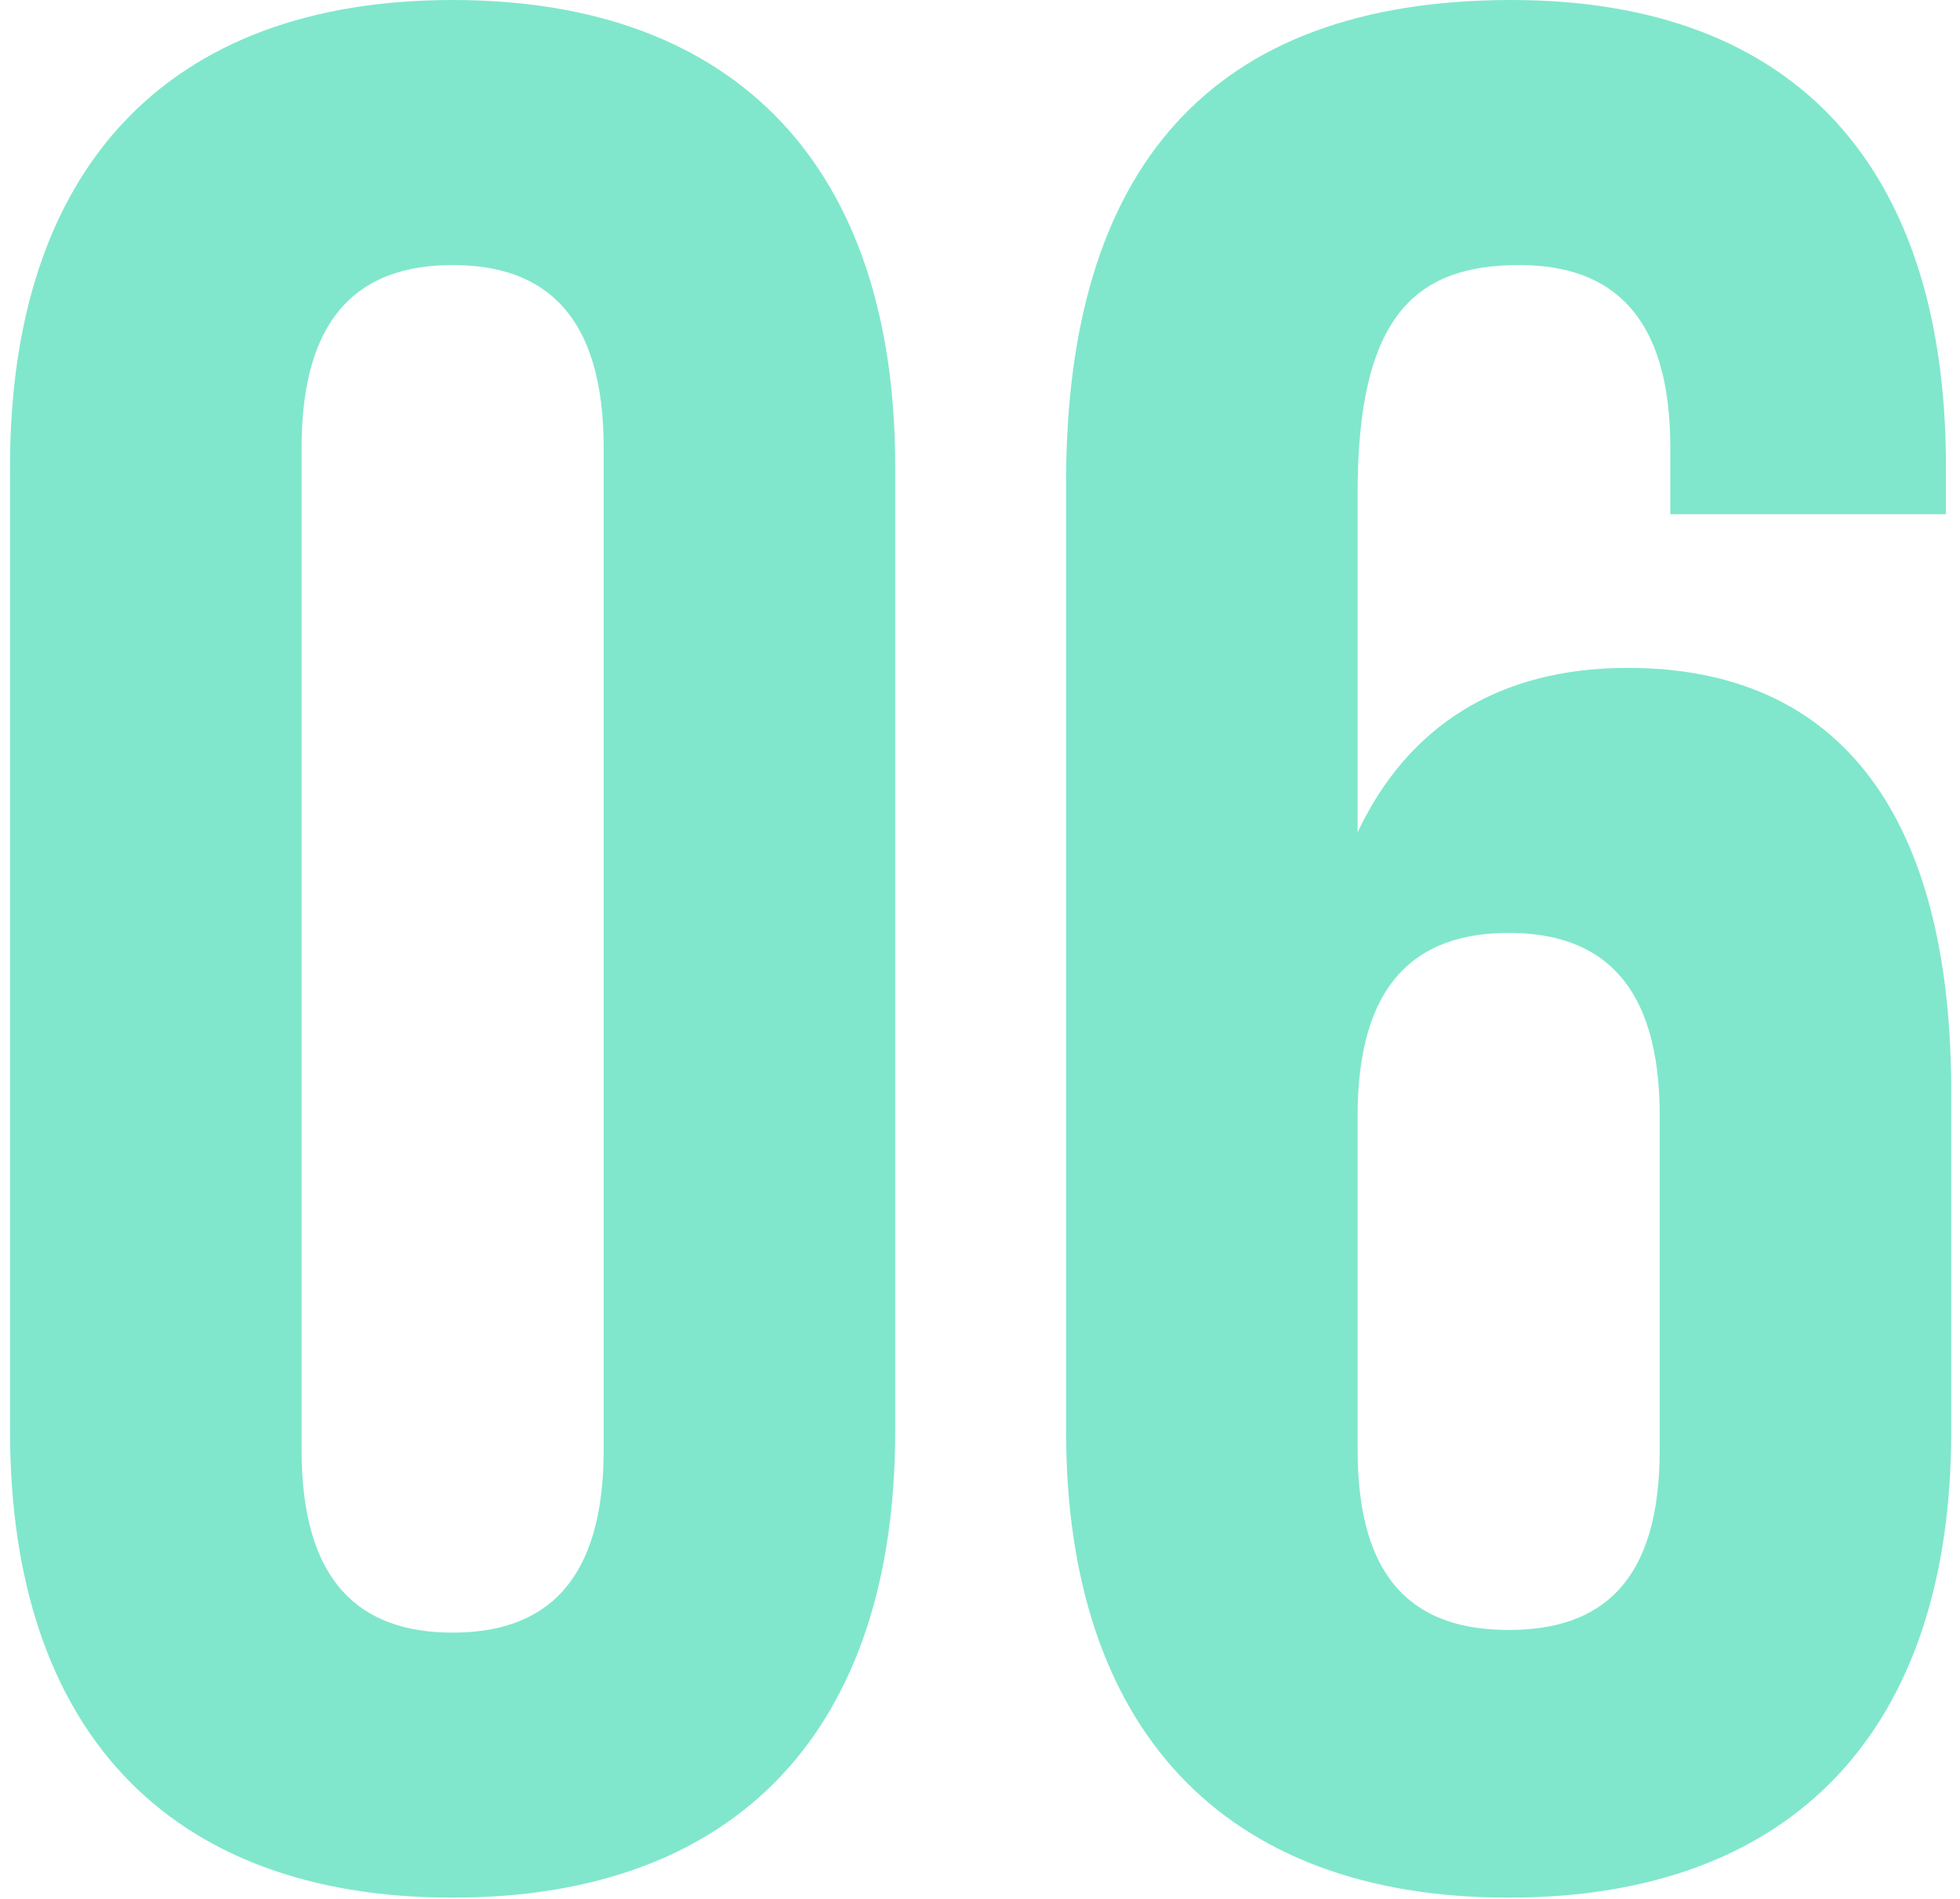
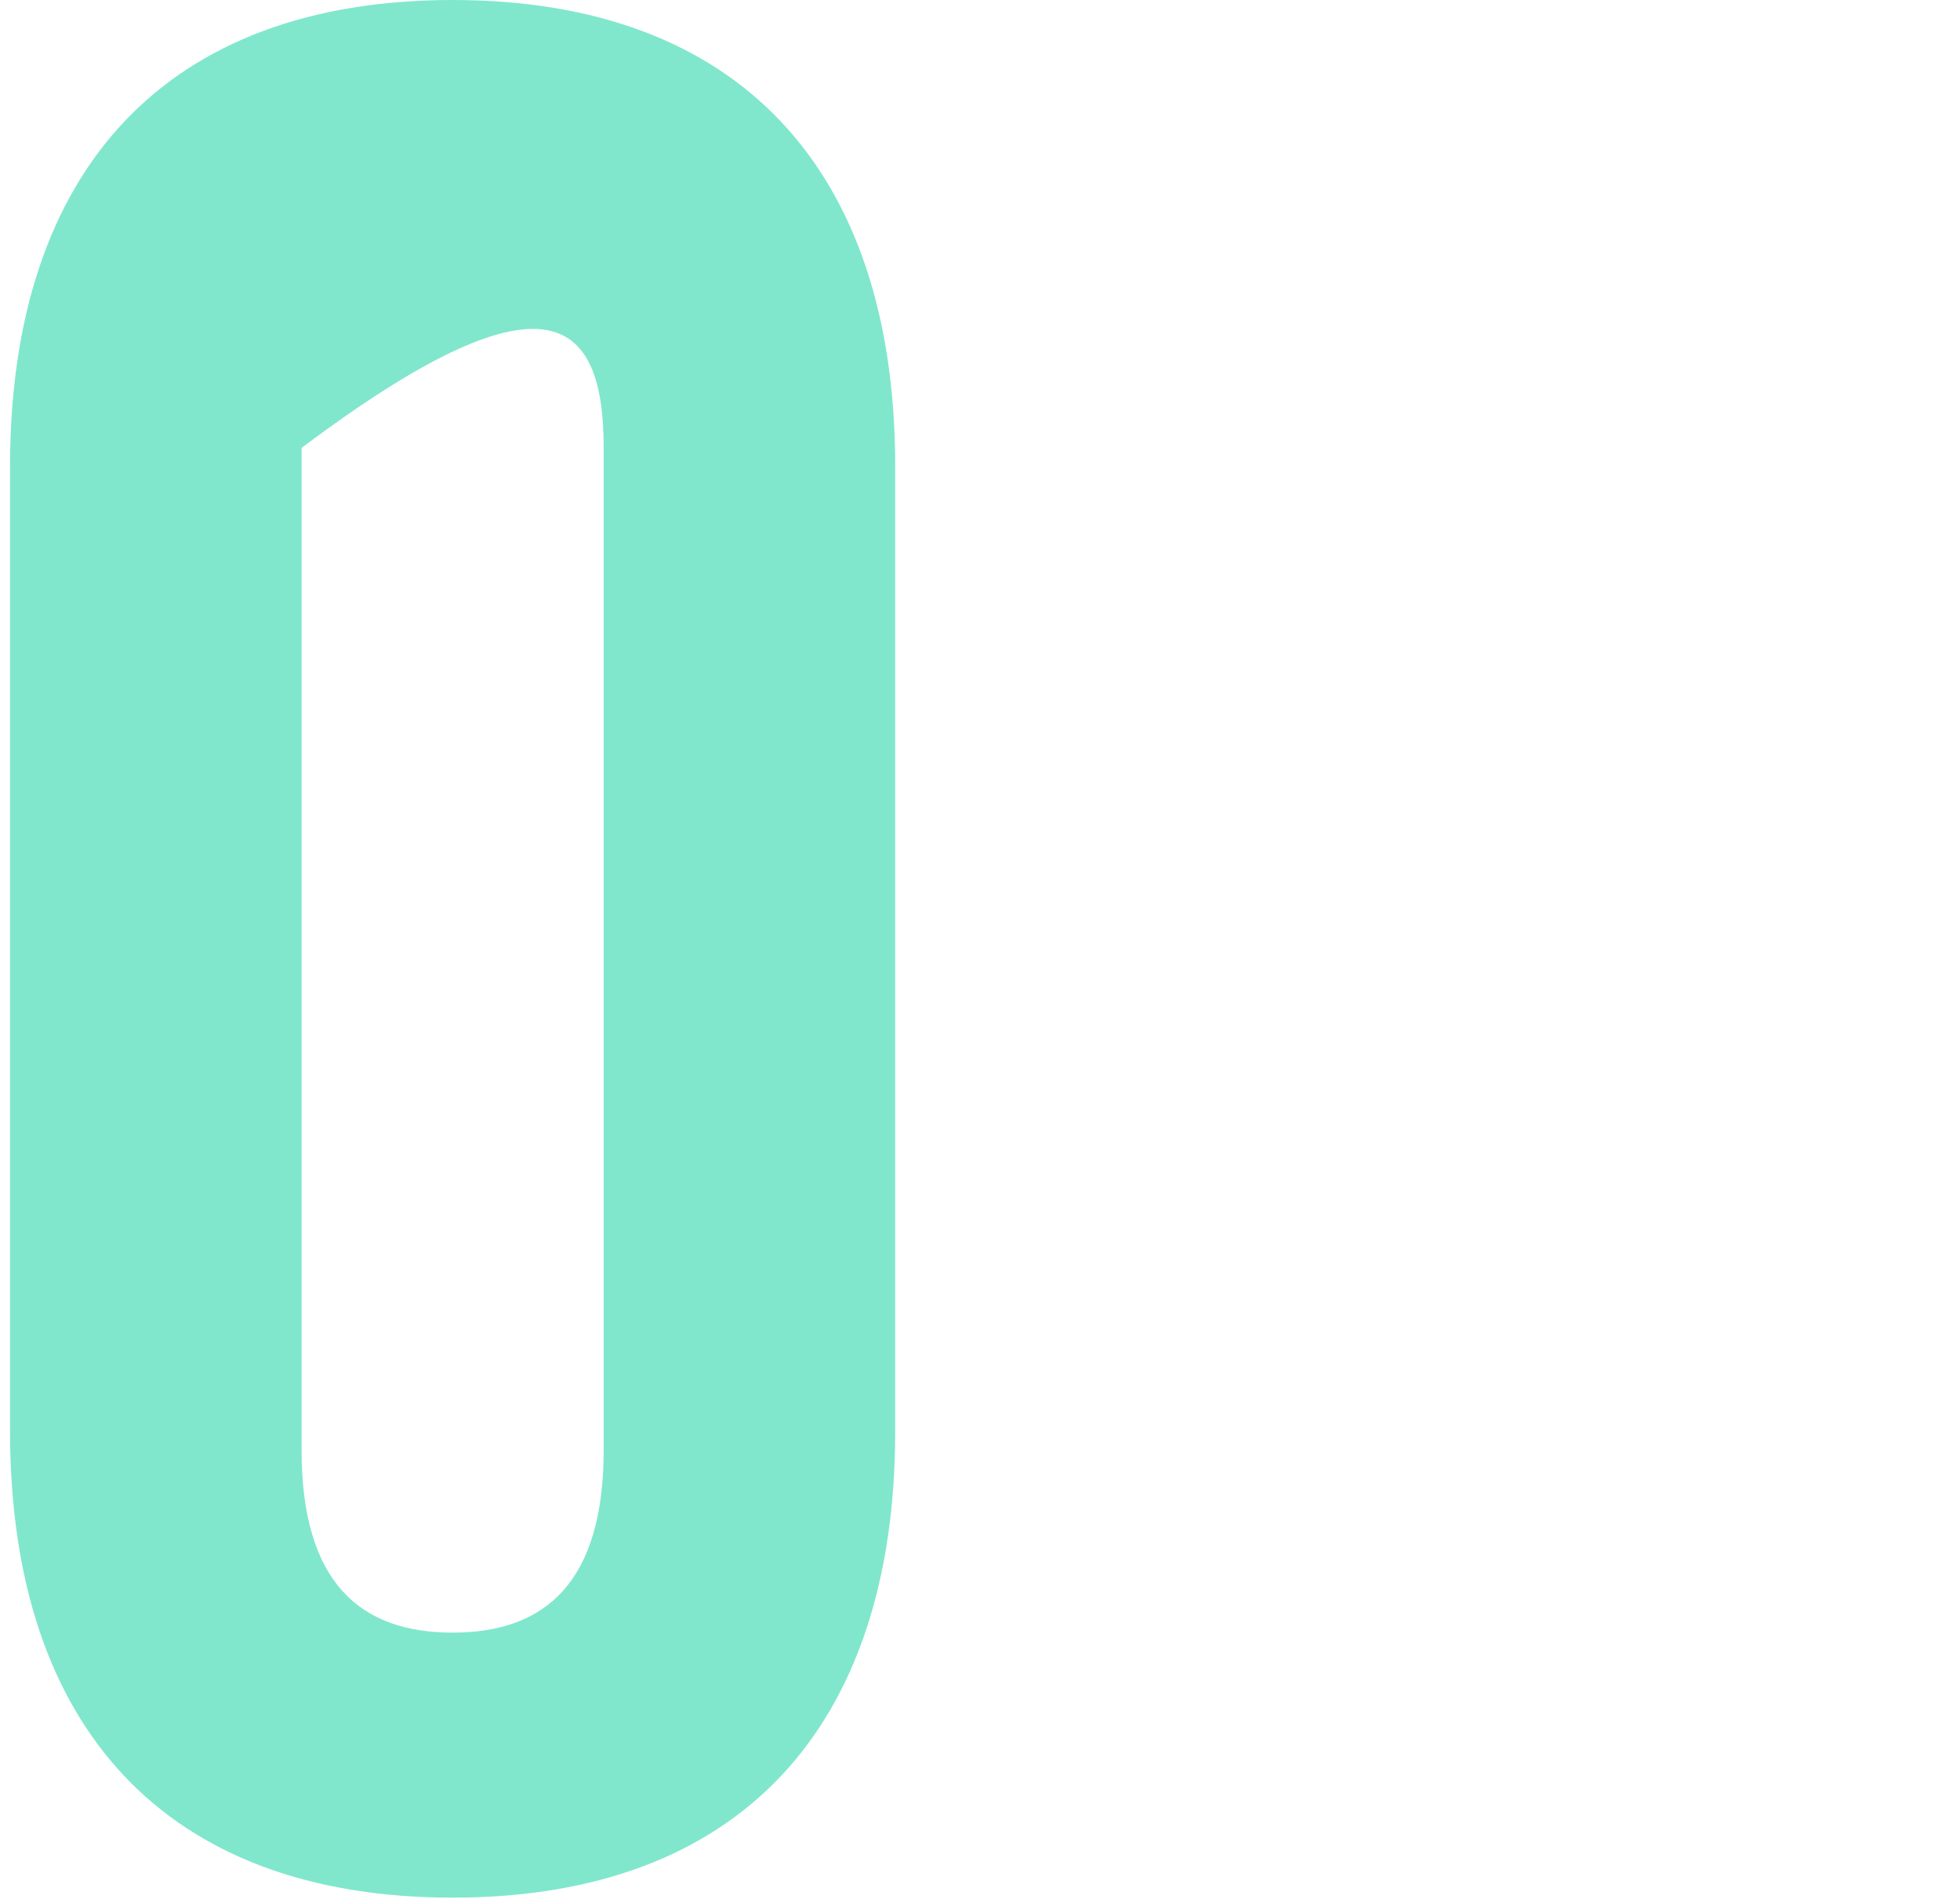
<svg xmlns="http://www.w3.org/2000/svg" width="64" height="62" viewBox="0 0 64 62" fill="none">
-   <path d="M9.847 14.624C9.847 10.298 11.751 8.654 14.78 8.654C17.808 8.654 19.712 10.298 19.712 14.624V47.335C19.712 51.662 17.808 53.306 14.78 53.306C11.751 53.306 9.847 51.662 9.847 47.335V14.624ZM0.328 46.729C0.328 56.421 5.434 61.959 14.78 61.959C24.125 61.959 29.231 56.421 29.231 46.729V15.23C29.231 5.538 24.125 0 14.78 0C5.434 0 0.328 5.538 0.328 15.23V46.729Z" fill="#80E7CC" />
-   <path d="M34.811 46.729C34.811 56.421 39.917 61.959 49.263 61.959C58.608 61.959 63.714 56.421 63.714 46.729V35.653C63.714 26.739 60.166 21.807 53.157 21.807C48.916 21.807 45.974 23.711 44.33 27.172V16.096C44.33 10.298 46.234 8.654 49.609 8.654C52.637 8.654 54.541 10.298 54.541 14.624V16.788H63.541V15.23C63.541 5.538 58.695 0 49.349 0C39.484 0 34.811 5.538 34.811 15.749V46.729ZM49.263 30.46C52.291 30.46 54.195 32.105 54.195 36.431V47.335C54.195 51.662 52.291 53.219 49.263 53.219C46.234 53.219 44.33 51.662 44.33 47.335V36.431C44.33 32.105 46.234 30.46 49.263 30.46Z" fill="#80E7CC" />
+   <path d="M9.847 14.624C17.808 8.654 19.712 10.298 19.712 14.624V47.335C19.712 51.662 17.808 53.306 14.78 53.306C11.751 53.306 9.847 51.662 9.847 47.335V14.624ZM0.328 46.729C0.328 56.421 5.434 61.959 14.78 61.959C24.125 61.959 29.231 56.421 29.231 46.729V15.23C29.231 5.538 24.125 0 14.78 0C5.434 0 0.328 5.538 0.328 15.23V46.729Z" fill="#80E7CC" />
</svg>